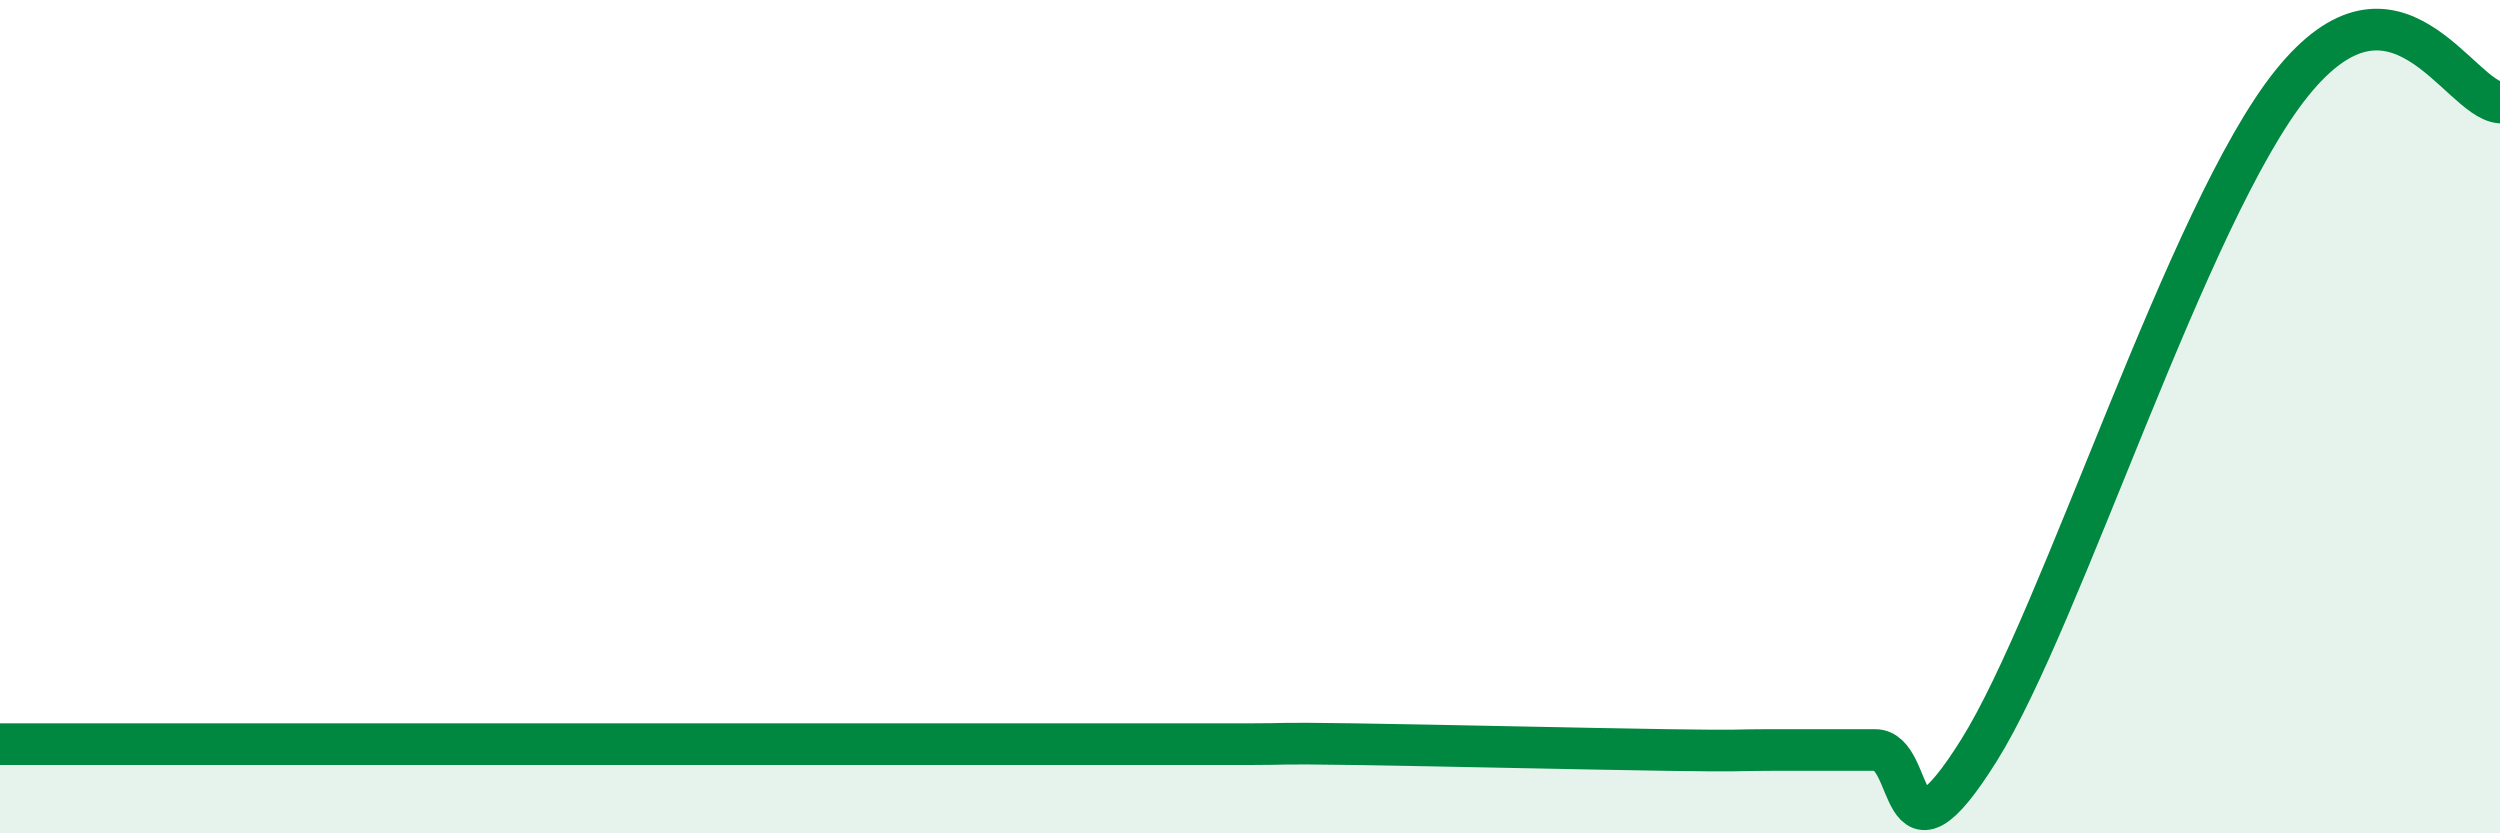
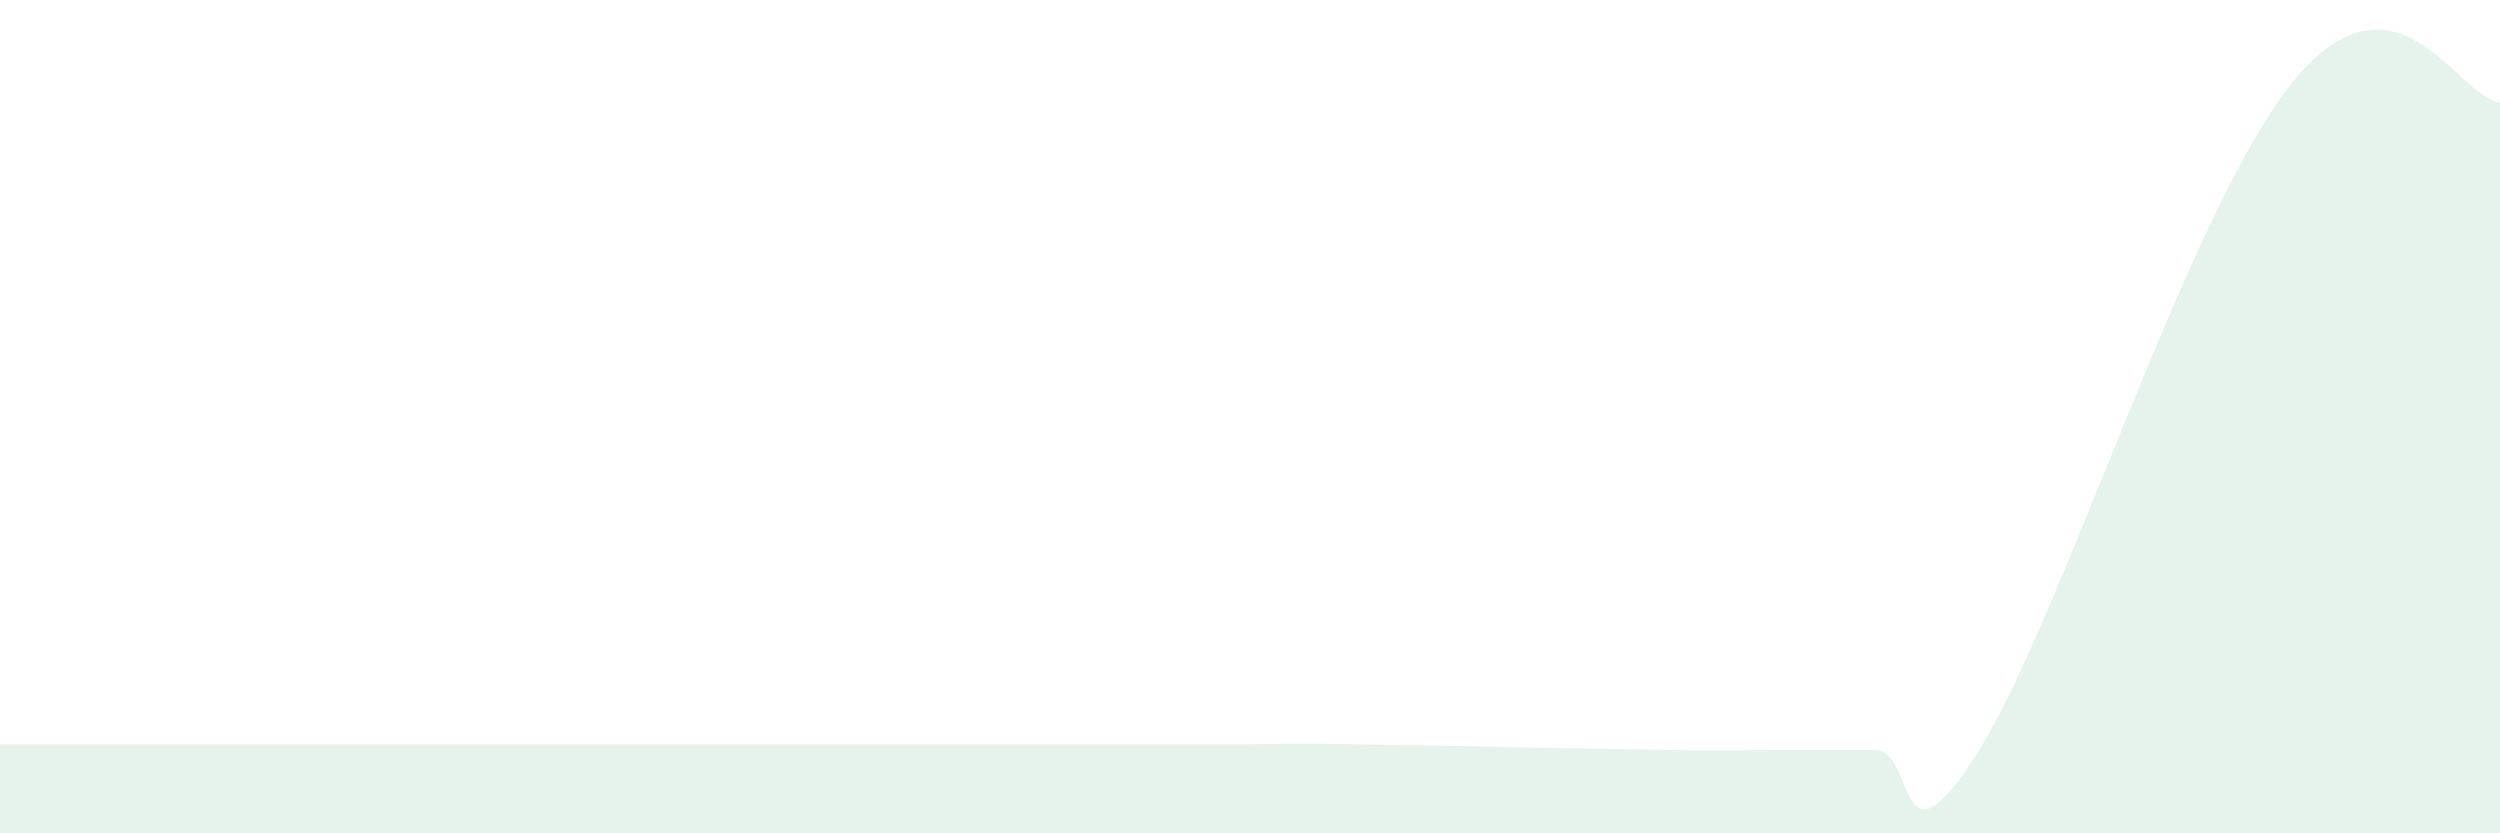
<svg xmlns="http://www.w3.org/2000/svg" width="60" height="20" viewBox="0 0 60 20">
-   <path d="M 0,17.86 C 0.5,17.86 1.5,17.86 2.5,17.86 C 3.5,17.86 4,17.86 5,17.86 C 6,17.86 6.5,17.86 7.5,17.86 C 8.5,17.86 9,17.86 10,17.86 C 11,17.86 11.5,17.86 12.5,17.86 C 13.5,17.86 14,17.86 15,17.86 C 16,17.86 16.5,17.86 17.5,17.86 C 18.5,17.86 19,17.86 20,17.86 C 21,17.86 21.5,17.86 22.5,17.86 C 23.5,17.86 24,17.86 25,17.86 C 26,17.86 26.5,17.86 27.5,17.86 C 28.5,17.86 29,17.86 30,17.86 C 31,17.86 30.5,17.83 32.5,17.86 C 34.5,17.89 38,17.97 40,18 C 42,18.03 41.5,18 42.5,18 C 43.5,18 44,18 45,18 C 46,18 45.5,21.2 47.5,18 C 49.5,14.8 52.5,5.11 55,2 C 57.5,-1.11 59,2.37 60,2.46L60 20L0 20Z" fill="#008740" opacity="0.1" stroke-linecap="round" stroke-linejoin="round" />
-   <path d="M 0,17.86 C 0.5,17.86 1.5,17.86 2.5,17.86 C 3.5,17.86 4,17.86 5,17.86 C 6,17.86 6.5,17.86 7.5,17.86 C 8.5,17.86 9,17.86 10,17.86 C 11,17.86 11.5,17.86 12.5,17.86 C 13.5,17.86 14,17.86 15,17.86 C 16,17.86 16.5,17.86 17.5,17.86 C 18.5,17.86 19,17.86 20,17.86 C 21,17.86 21.5,17.86 22.5,17.86 C 23.5,17.86 24,17.86 25,17.86 C 26,17.86 26.5,17.86 27.5,17.86 C 28.5,17.86 29,17.86 30,17.86 C 31,17.86 30.5,17.83 32.5,17.86 C 34.5,17.89 38,17.97 40,18 C 42,18.03 41.5,18 42.5,18 C 43.5,18 44,18 45,18 C 46,18 45.5,21.2 47.5,18 C 49.5,14.8 52.5,5.11 55,2 C 57.5,-1.11 59,2.37 60,2.46" stroke="#008740" stroke-width="1" fill="none" stroke-linecap="round" stroke-linejoin="round" />
+   <path d="M 0,17.86 C 0.5,17.86 1.5,17.86 2.5,17.86 C 3.5,17.86 4,17.86 5,17.86 C 6,17.86 6.5,17.86 7.5,17.86 C 8.5,17.86 9,17.86 10,17.86 C 11,17.86 11.5,17.86 12.5,17.86 C 13.5,17.86 14,17.86 15,17.86 C 18.5,17.86 19,17.86 20,17.86 C 21,17.86 21.5,17.86 22.5,17.86 C 23.5,17.86 24,17.86 25,17.86 C 26,17.86 26.5,17.86 27.5,17.86 C 28.5,17.86 29,17.86 30,17.86 C 31,17.86 30.5,17.83 32.5,17.86 C 34.5,17.89 38,17.97 40,18 C 42,18.03 41.5,18 42.5,18 C 43.5,18 44,18 45,18 C 46,18 45.5,21.2 47.5,18 C 49.5,14.8 52.5,5.11 55,2 C 57.5,-1.11 59,2.37 60,2.46L60 20L0 20Z" fill="#008740" opacity="0.1" stroke-linecap="round" stroke-linejoin="round" />
</svg>